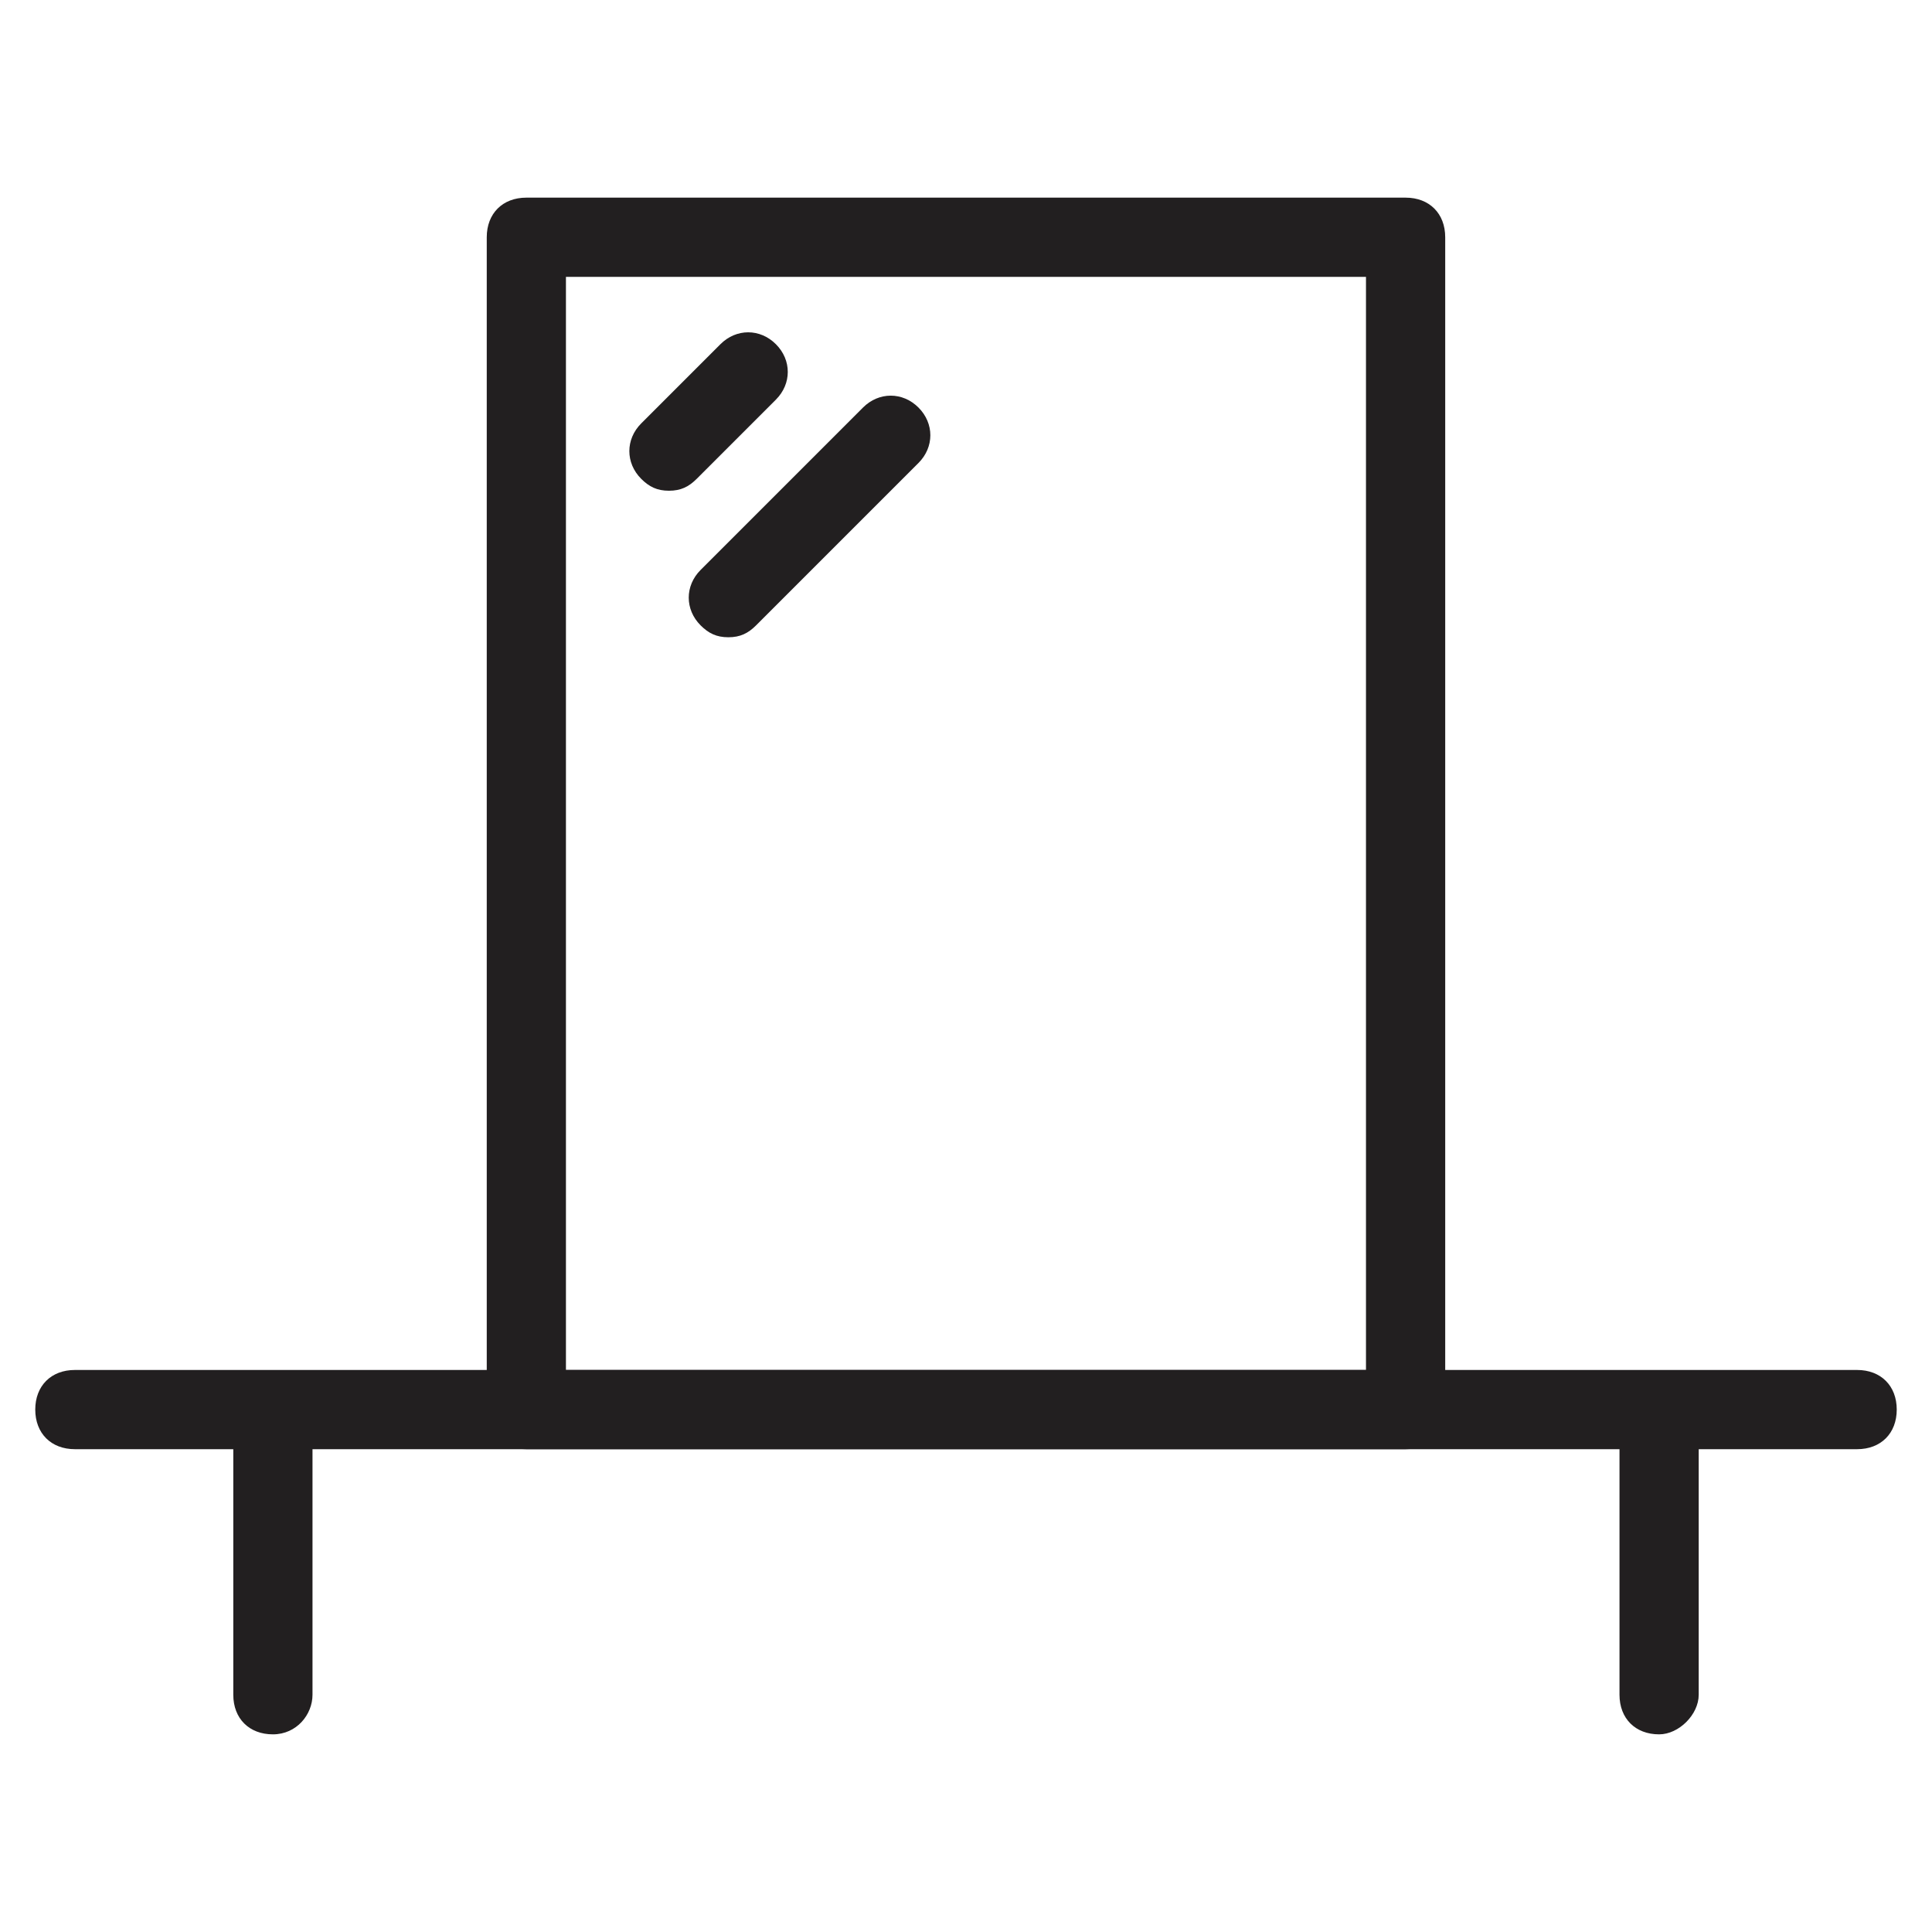
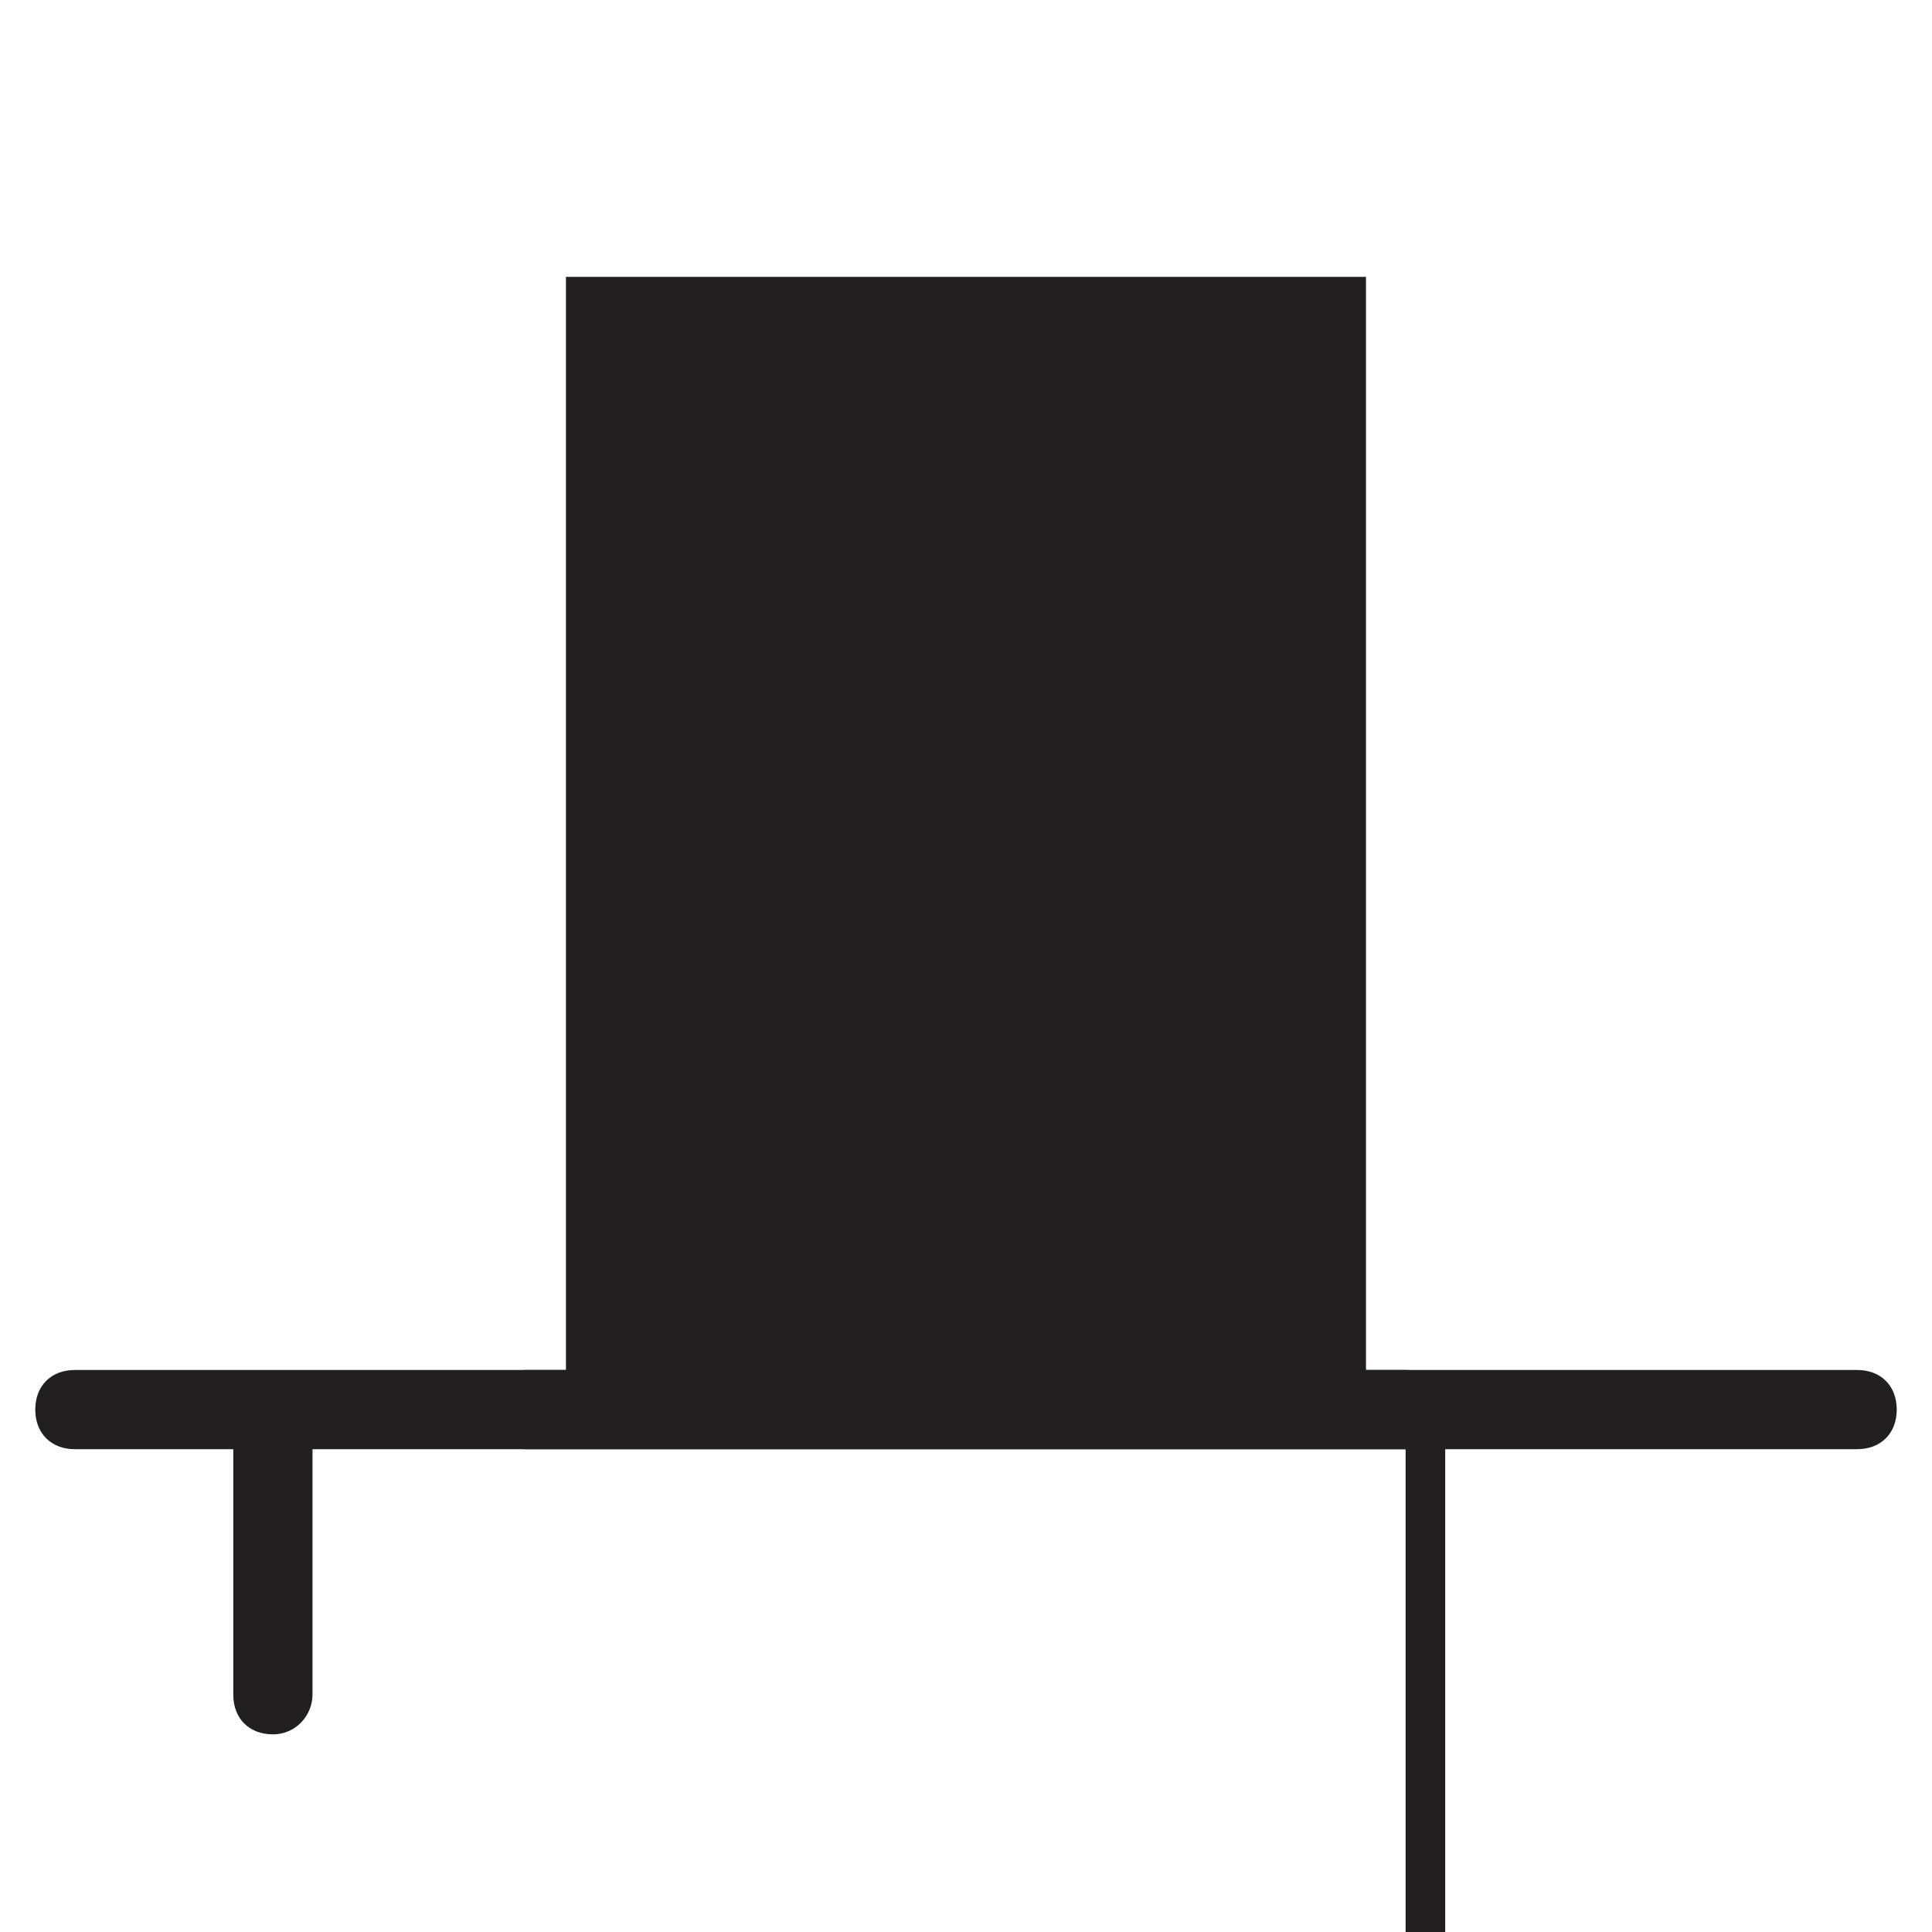
<svg xmlns="http://www.w3.org/2000/svg" width="800px" height="800px" version="1.1" viewBox="144 144 512 512">
  <g fill="#221f20">
-     <path d="m516.5 528.05h-233.01c-6.297 0-10.496-4.199-10.496-10.496v-310.68c0-6.297 4.199-10.496 10.496-10.496h233.01c6.297 0 10.496 4.199 10.496 10.496v310.68c0 6.297-4.199 10.496-10.496 10.496zm-222.52-20.992h212.02v-289.69h-212.02z" />
+     <path d="m516.5 528.05h-233.01c-6.297 0-10.496-4.199-10.496-10.496c0-6.297 4.199-10.496 10.496-10.496h233.01c6.297 0 10.496 4.199 10.496 10.496v310.68c0 6.297-4.199 10.496-10.496 10.496zm-222.52-20.992h212.02v-289.69h-212.02z" />
    <path d="m321.28 274.05c-3.148 0-5.246-1.051-7.348-3.148-4.199-4.199-4.199-10.496 0-14.695l20.992-20.992c4.199-4.199 10.496-4.199 14.695 0 4.199 4.199 4.199 10.496 0 14.695l-20.992 20.992c-2.098 2.098-4.199 3.148-7.348 3.148z" />
-     <path d="m337.02 312.88c-3.148 0-5.246-1.051-7.348-3.148-4.199-4.199-4.199-10.496 0-14.695l43.035-43.035c4.199-4.199 10.496-4.199 14.695 0 4.199 4.199 4.199 10.496 0 14.695l-43.035 43.035c-2.102 2.098-4.199 3.148-7.348 3.148z" />
    <path d="m636.16 528.05h-472.32c-6.297 0-10.496-4.199-10.496-10.496 0-6.297 4.199-10.496 10.496-10.496h472.32c6.297 0 10.496 4.199 10.496 10.496 0 6.297-4.199 10.496-10.496 10.496z" />
    <path d="m216.32 603.62c-6.297 0-10.496-4.199-10.496-10.496v-74.523c0-6.297 4.199-10.496 10.496-10.496s10.496 4.199 10.496 10.496v74.523c0 5.25-4.195 10.496-10.496 10.496z" />
-     <path d="m583.68 603.62c-6.297 0-10.496-4.199-10.496-10.496v-74.523c0-6.297 4.199-10.496 10.496-10.496 6.297 0 10.496 4.199 10.496 10.496v74.523c0 5.25-5.25 10.496-10.496 10.496z" />
  </g>
</svg>